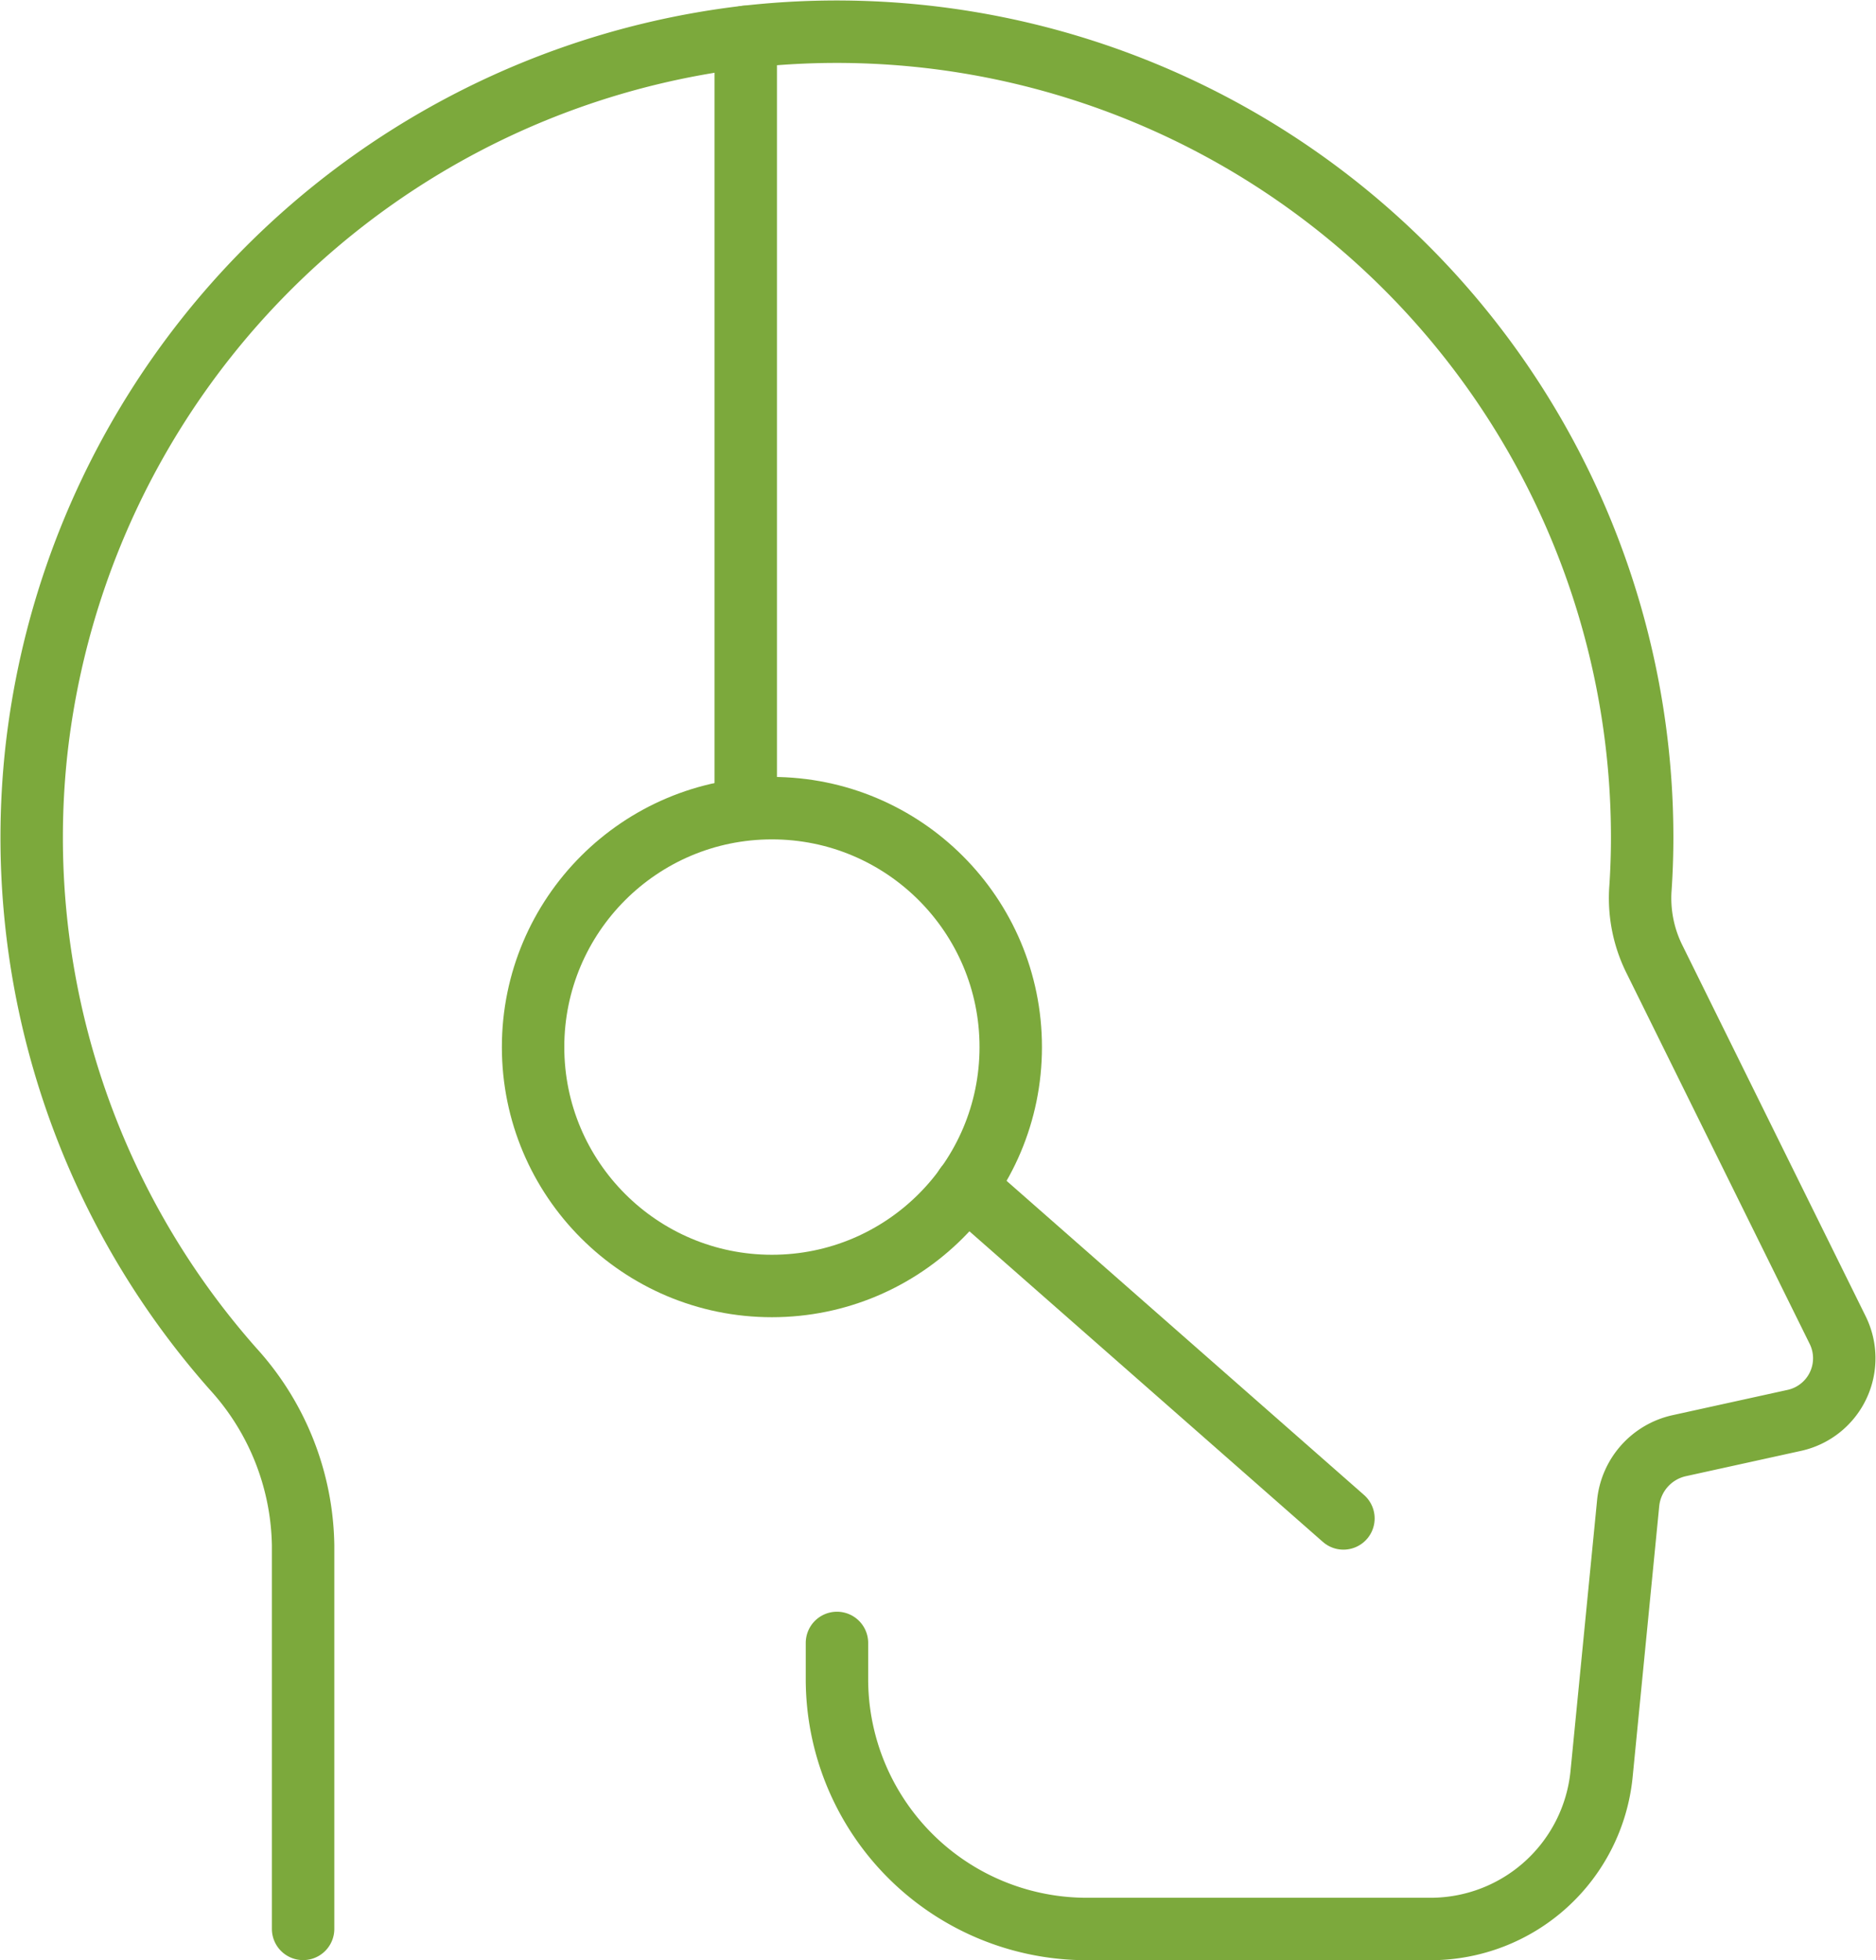
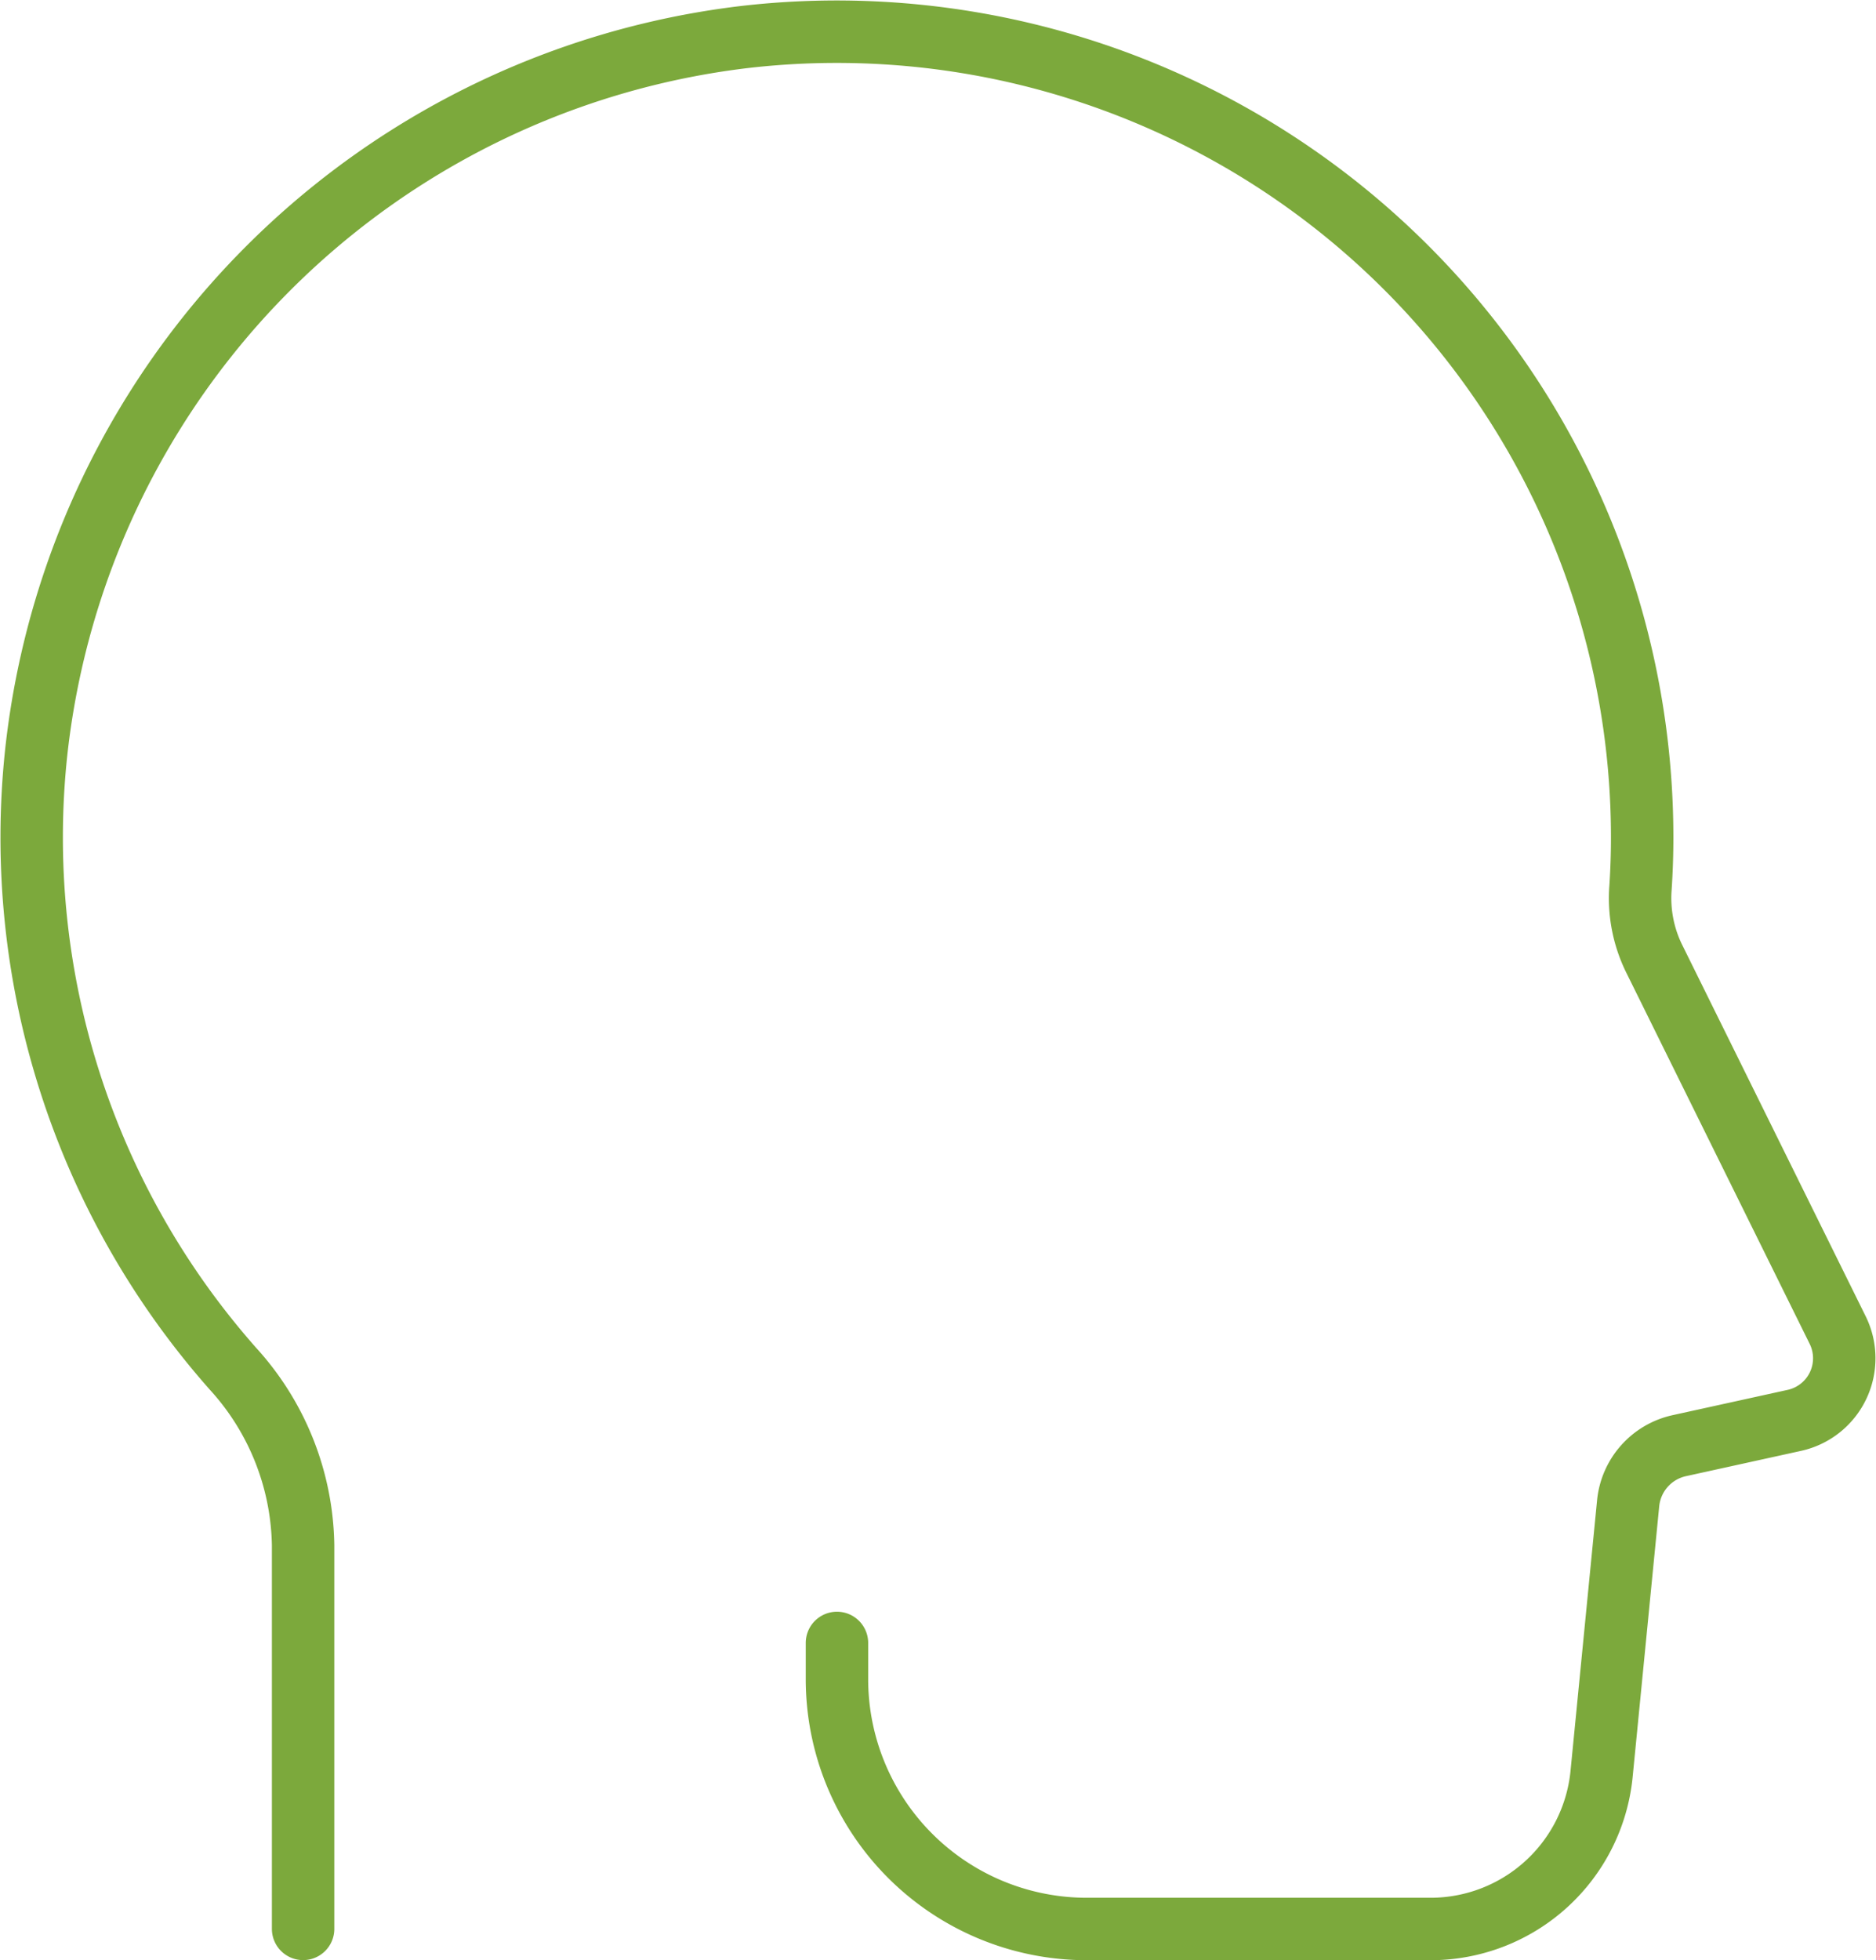
<svg xmlns="http://www.w3.org/2000/svg" width="90.16" height="94.169" viewBox="0 0 90.16 94.169">
  <g id="グループ_932" data-name="グループ 932" transform="translate(-605.225 -5052.097)">
    <g id="グループ_741" data-name="グループ 741" transform="translate(606.75 5053.627)">
      <g id="グループ_740" data-name="グループ 740">
        <g id="グループ_739" data-name="グループ 739">
          <path id="パス_182" data-name="パス 182" d="M-202.7,689.749V671.341a12.873,12.873,0,0,0-3.361-8.492,38.507,38.507,0,0,1-9.463-29.647,38.862,38.862,0,0,1,34.1-34.35,38.707,38.707,0,0,1,43.079,38.456q0,1.219-.08,2.419a6.585,6.585,0,0,0,.631,3.356l8.846,17.9a3.055,3.055,0,0,1-2.083,4.336l-5.533,1.216a3.148,3.148,0,0,0-2.455,2.767l-1.276,13a8.259,8.259,0,0,1-8.219,7.452h-16.522a12.006,12.006,0,0,1-12.007-12.006v-1.736" transform="translate(215.742 -598.611)" fill="rgba(0,0,0,0)" stroke="#7ca93c" stroke-linecap="round" stroke-linejoin="round" stroke-width="3" />
        </g>
      </g>
    </g>
-     <ellipse id="楕円形_7" data-name="楕円形 7" cx="11.478" cy="11.478" rx="11.478" ry="11.478" transform="translate(630.845 5090.923)" fill="rgba(0,0,0,0)" stroke="#7ca93c" stroke-linecap="round" stroke-linejoin="round" stroke-width="3" />
-     <line id="線_167" data-name="線 167" y2="37.053" transform="translate(641.066 5053.869)" fill="none" stroke="#7ca93c" stroke-linecap="round" stroke-linejoin="round" stroke-width="3" />
-     <line id="線_168" data-name="線 168" x2="18.155" y2="15.949" transform="translate(651.635 5109.097)" fill="none" stroke="#7ca93c" stroke-linecap="round" stroke-linejoin="round" stroke-width="3" />
  </g>
</svg>